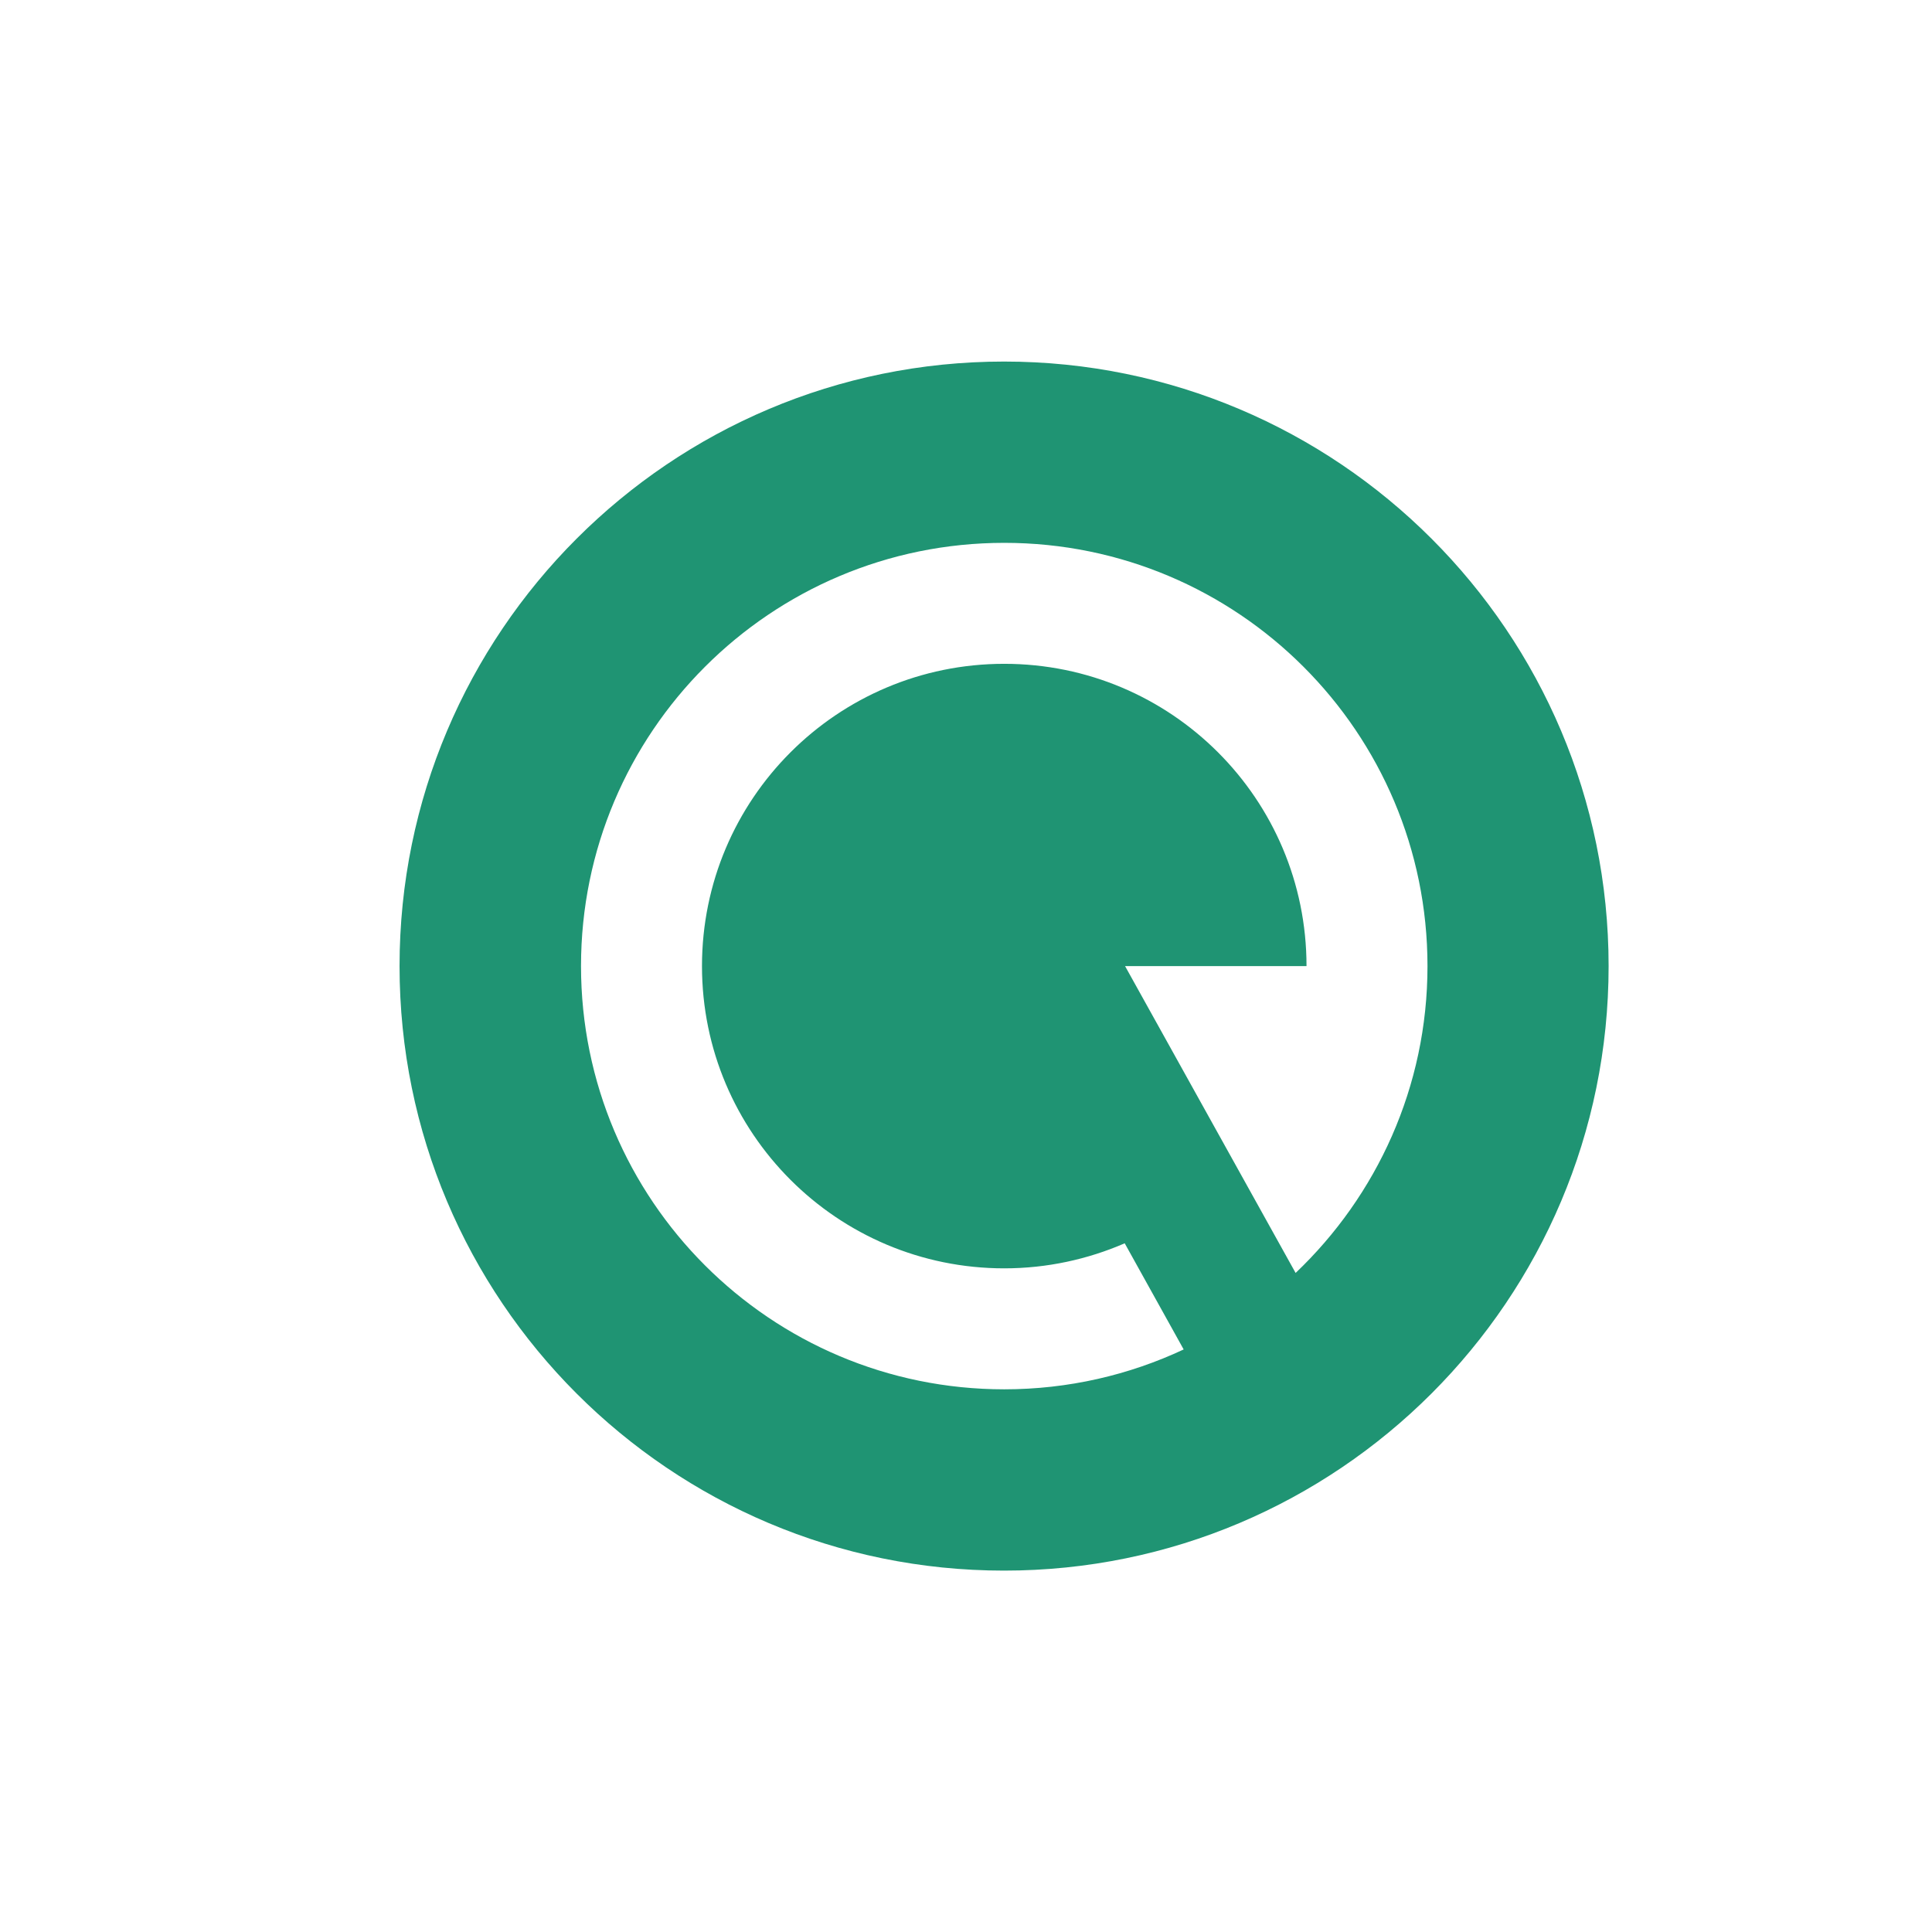
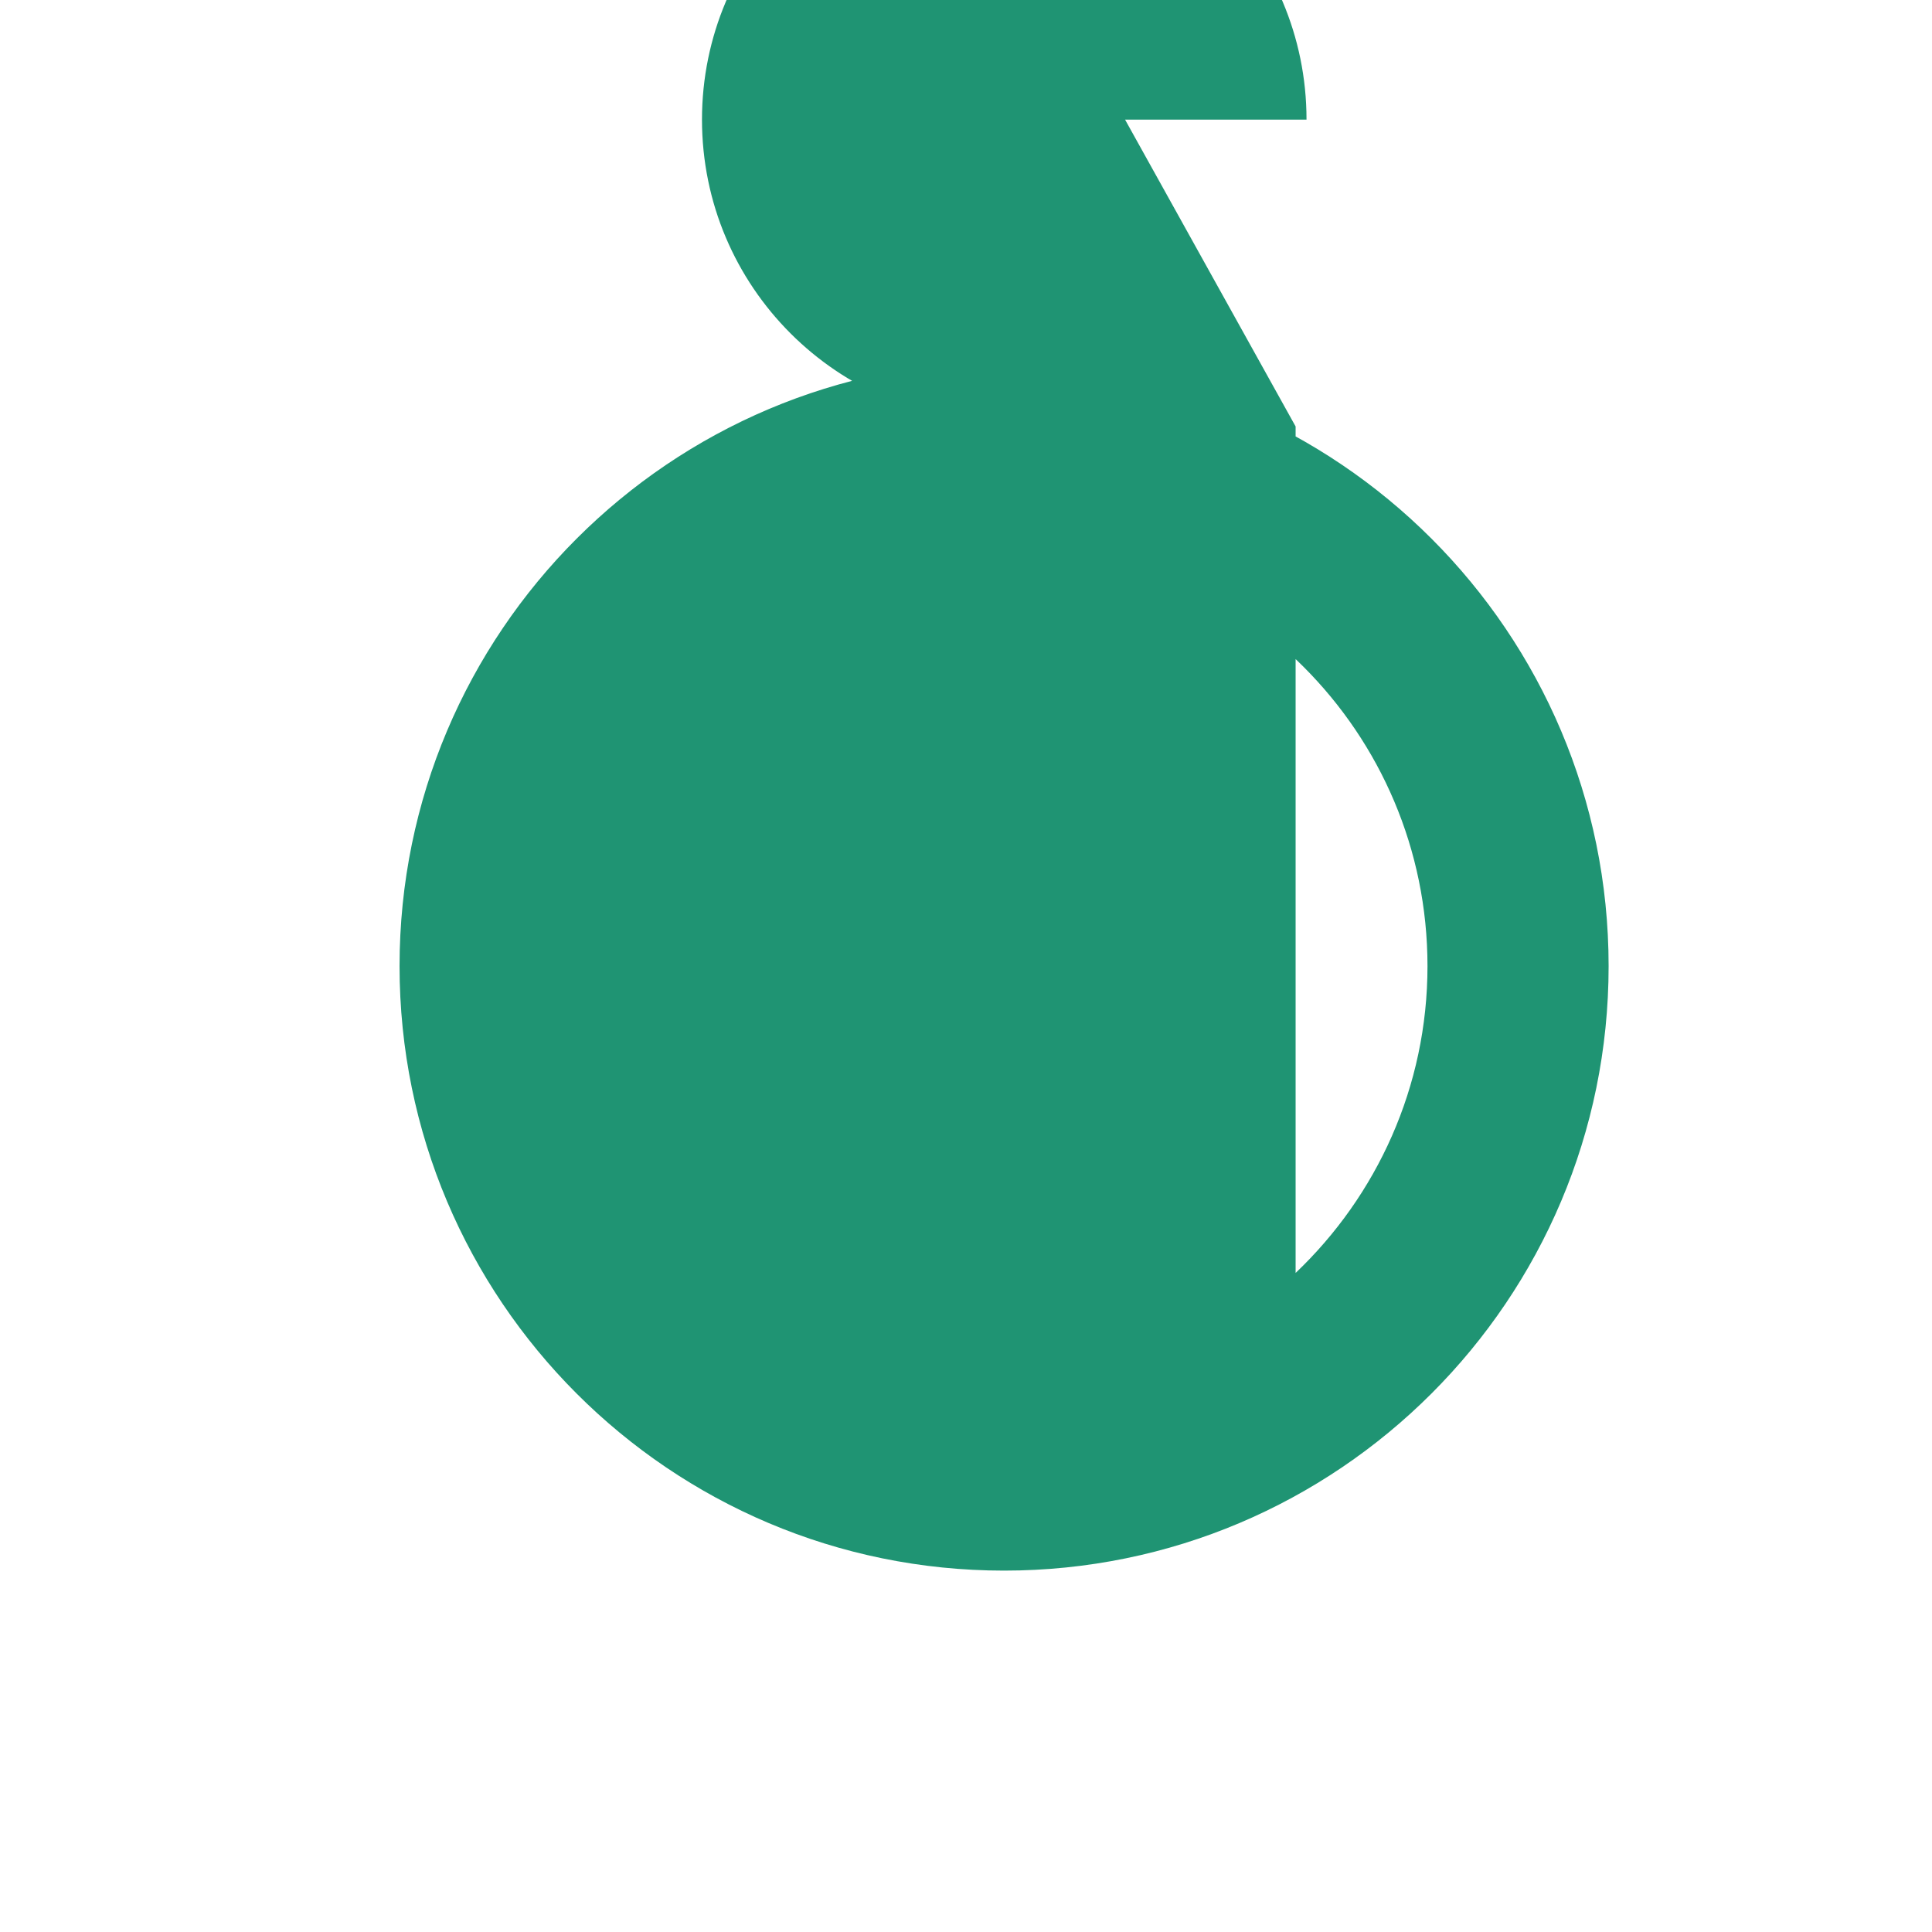
<svg xmlns="http://www.w3.org/2000/svg" id="Ebene_1" version="1.1" viewBox="0 0 113.39 113.39">
  <defs>
    <style>
      .st0 {
        fill: #1f9473;
      }
    </style>
  </defs>
-   <path class="st0" d="M58.93,92.18c-19.6,0-35.48-15.89-35.48-35.48s15.89-35.48,35.48-35.48,35.48,15.89,35.48,35.48-15.89,35.48-35.48,35.48ZM76.04,74.71c4.76-4.53,7.74-10.92,7.74-18.01,0-13.72-11.12-24.84-24.84-24.84s-24.84,11.12-24.84,24.84,11.12,24.84,24.84,24.84c3.76,0,7.33-.84,10.53-2.34l-3.46-6.23c-2.17.94-4.56,1.47-7.07,1.47-9.8,0-17.74-7.94-17.74-17.74s7.94-17.74,17.74-17.74,17.74,7.94,17.74,17.74h-10.65l10.01,18.01Z" />
+   <path class="st0" d="M58.93,92.18c-19.6,0-35.48-15.89-35.48-35.48s15.89-35.48,35.48-35.48,35.48,15.89,35.48,35.48-15.89,35.48-35.48,35.48ZM76.04,74.71c4.76-4.53,7.74-10.92,7.74-18.01,0-13.72-11.12-24.84-24.84-24.84c3.76,0,7.33-.84,10.53-2.34l-3.46-6.23c-2.17.94-4.56,1.47-7.07,1.47-9.8,0-17.74-7.94-17.74-17.74s7.94-17.74,17.74-17.74,17.74,7.94,17.74,17.74h-10.65l10.01,18.01Z" />
</svg>